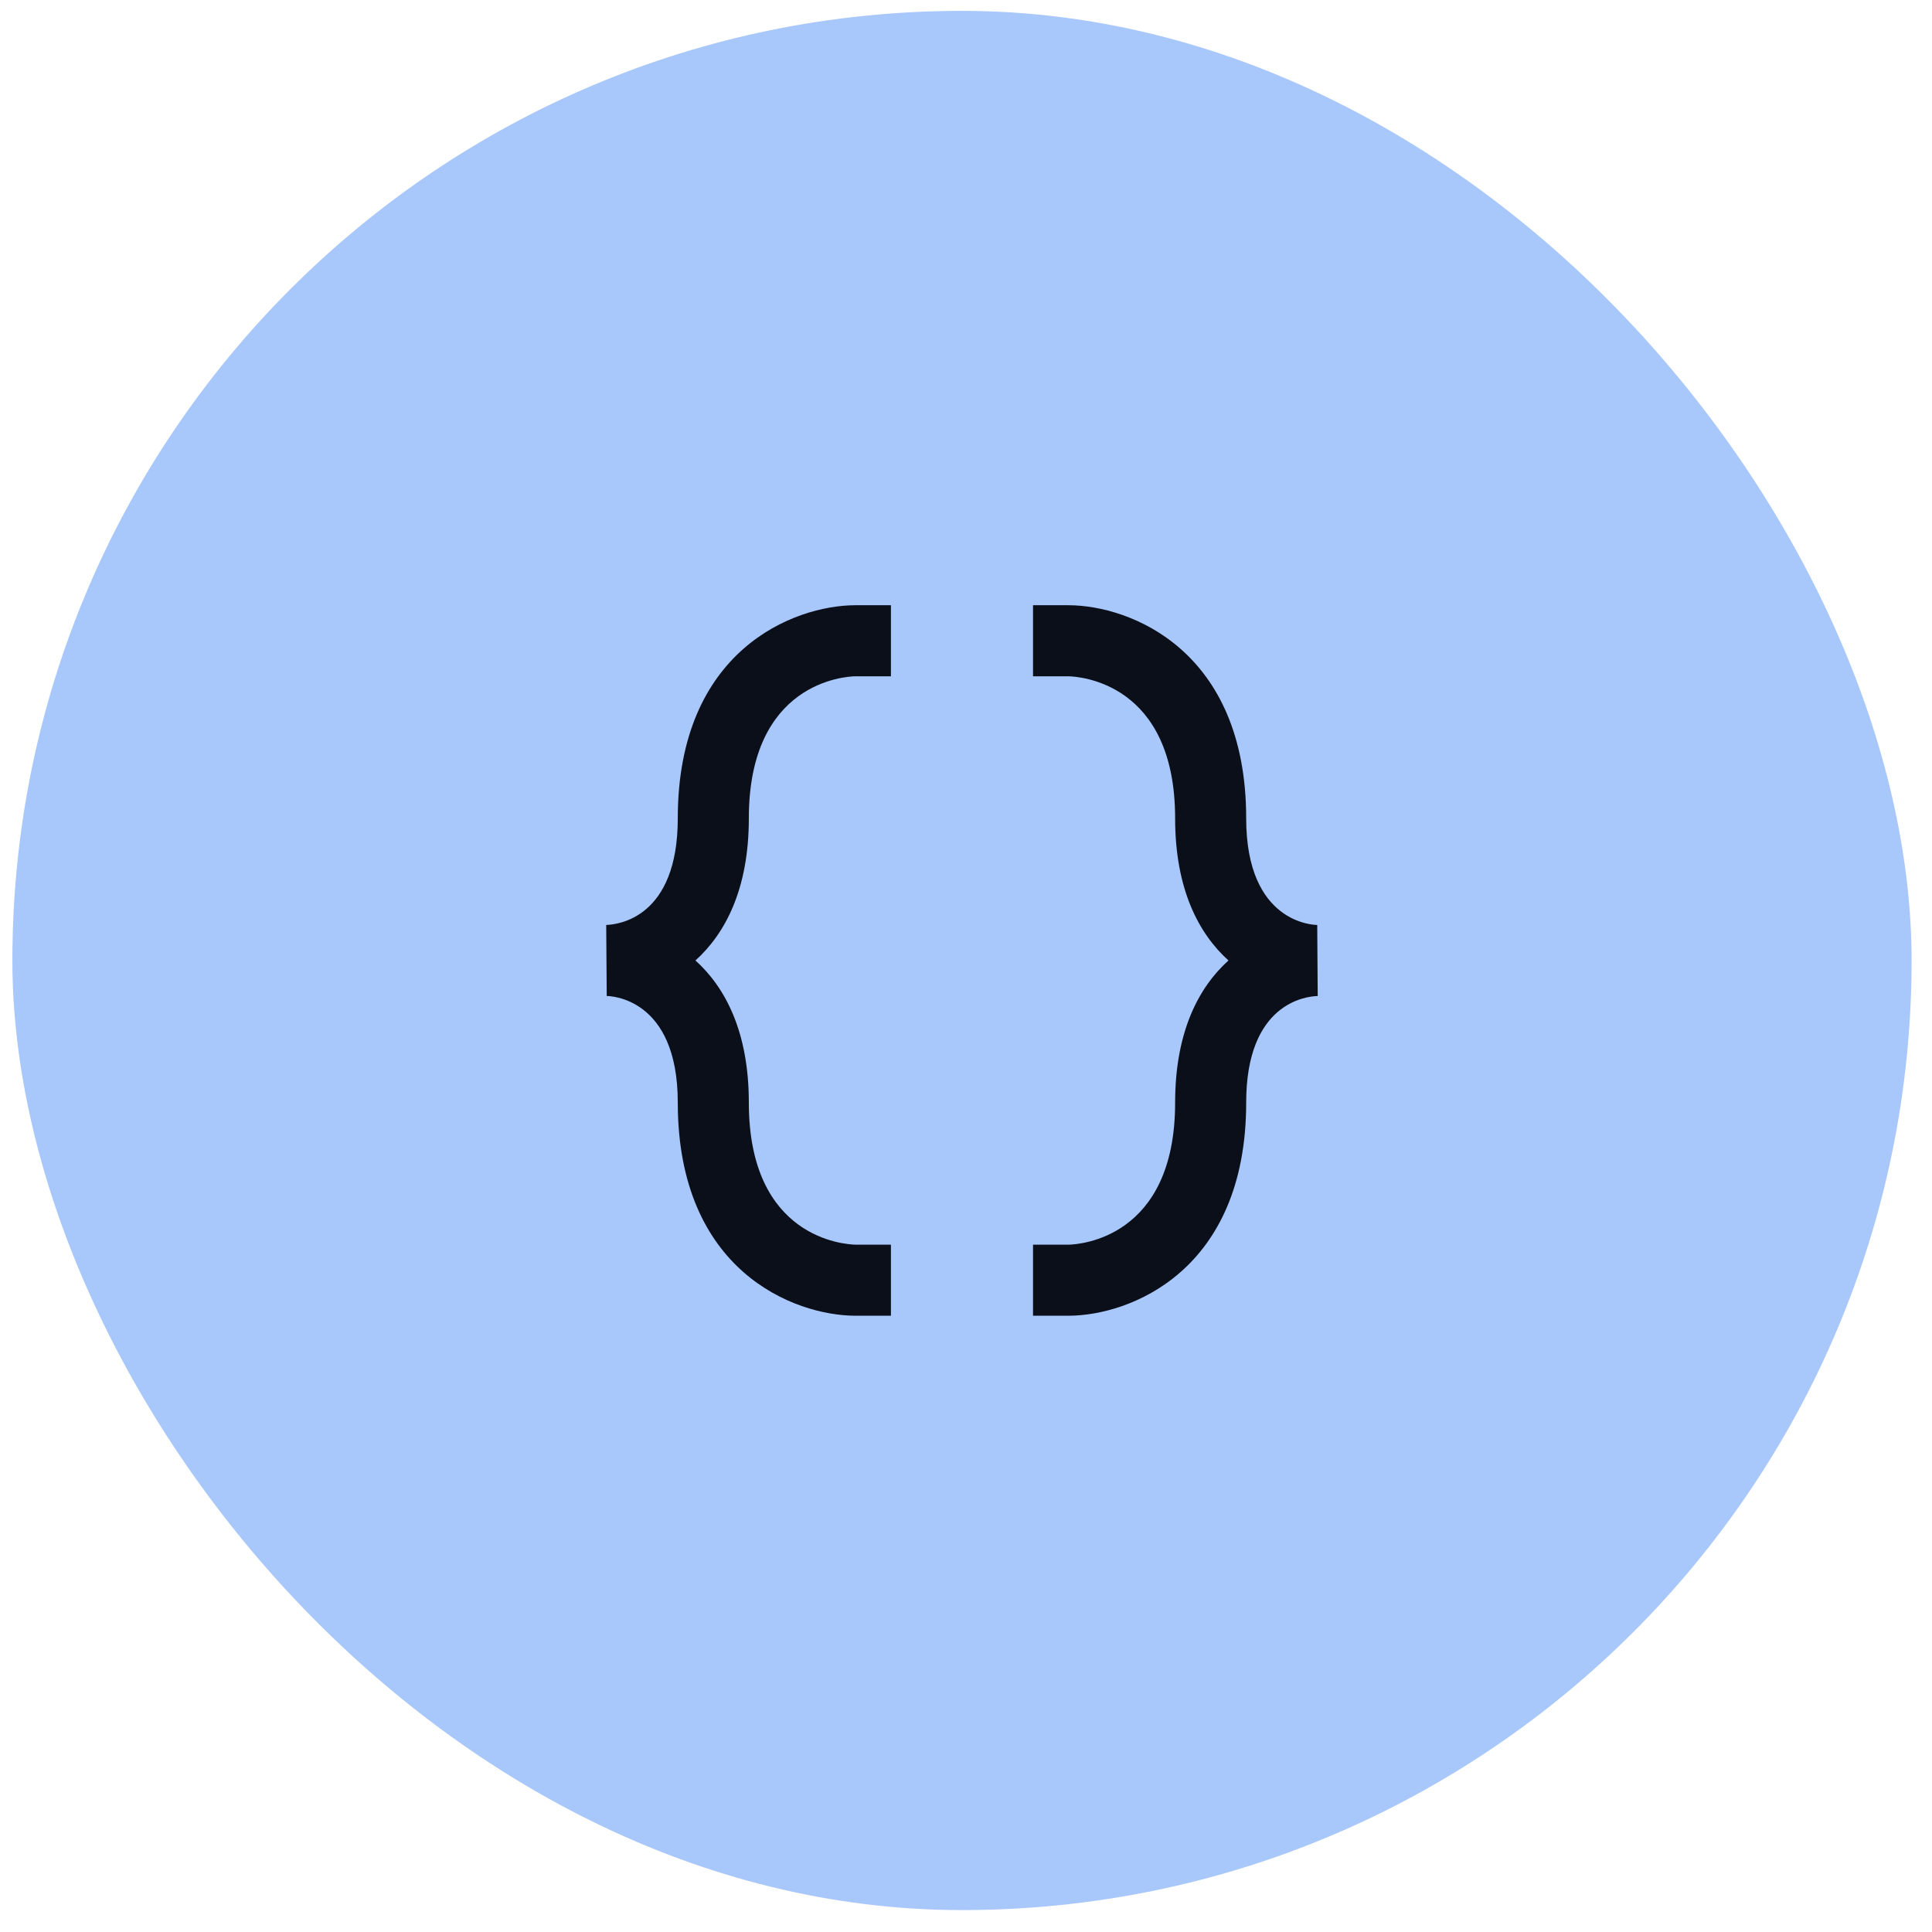
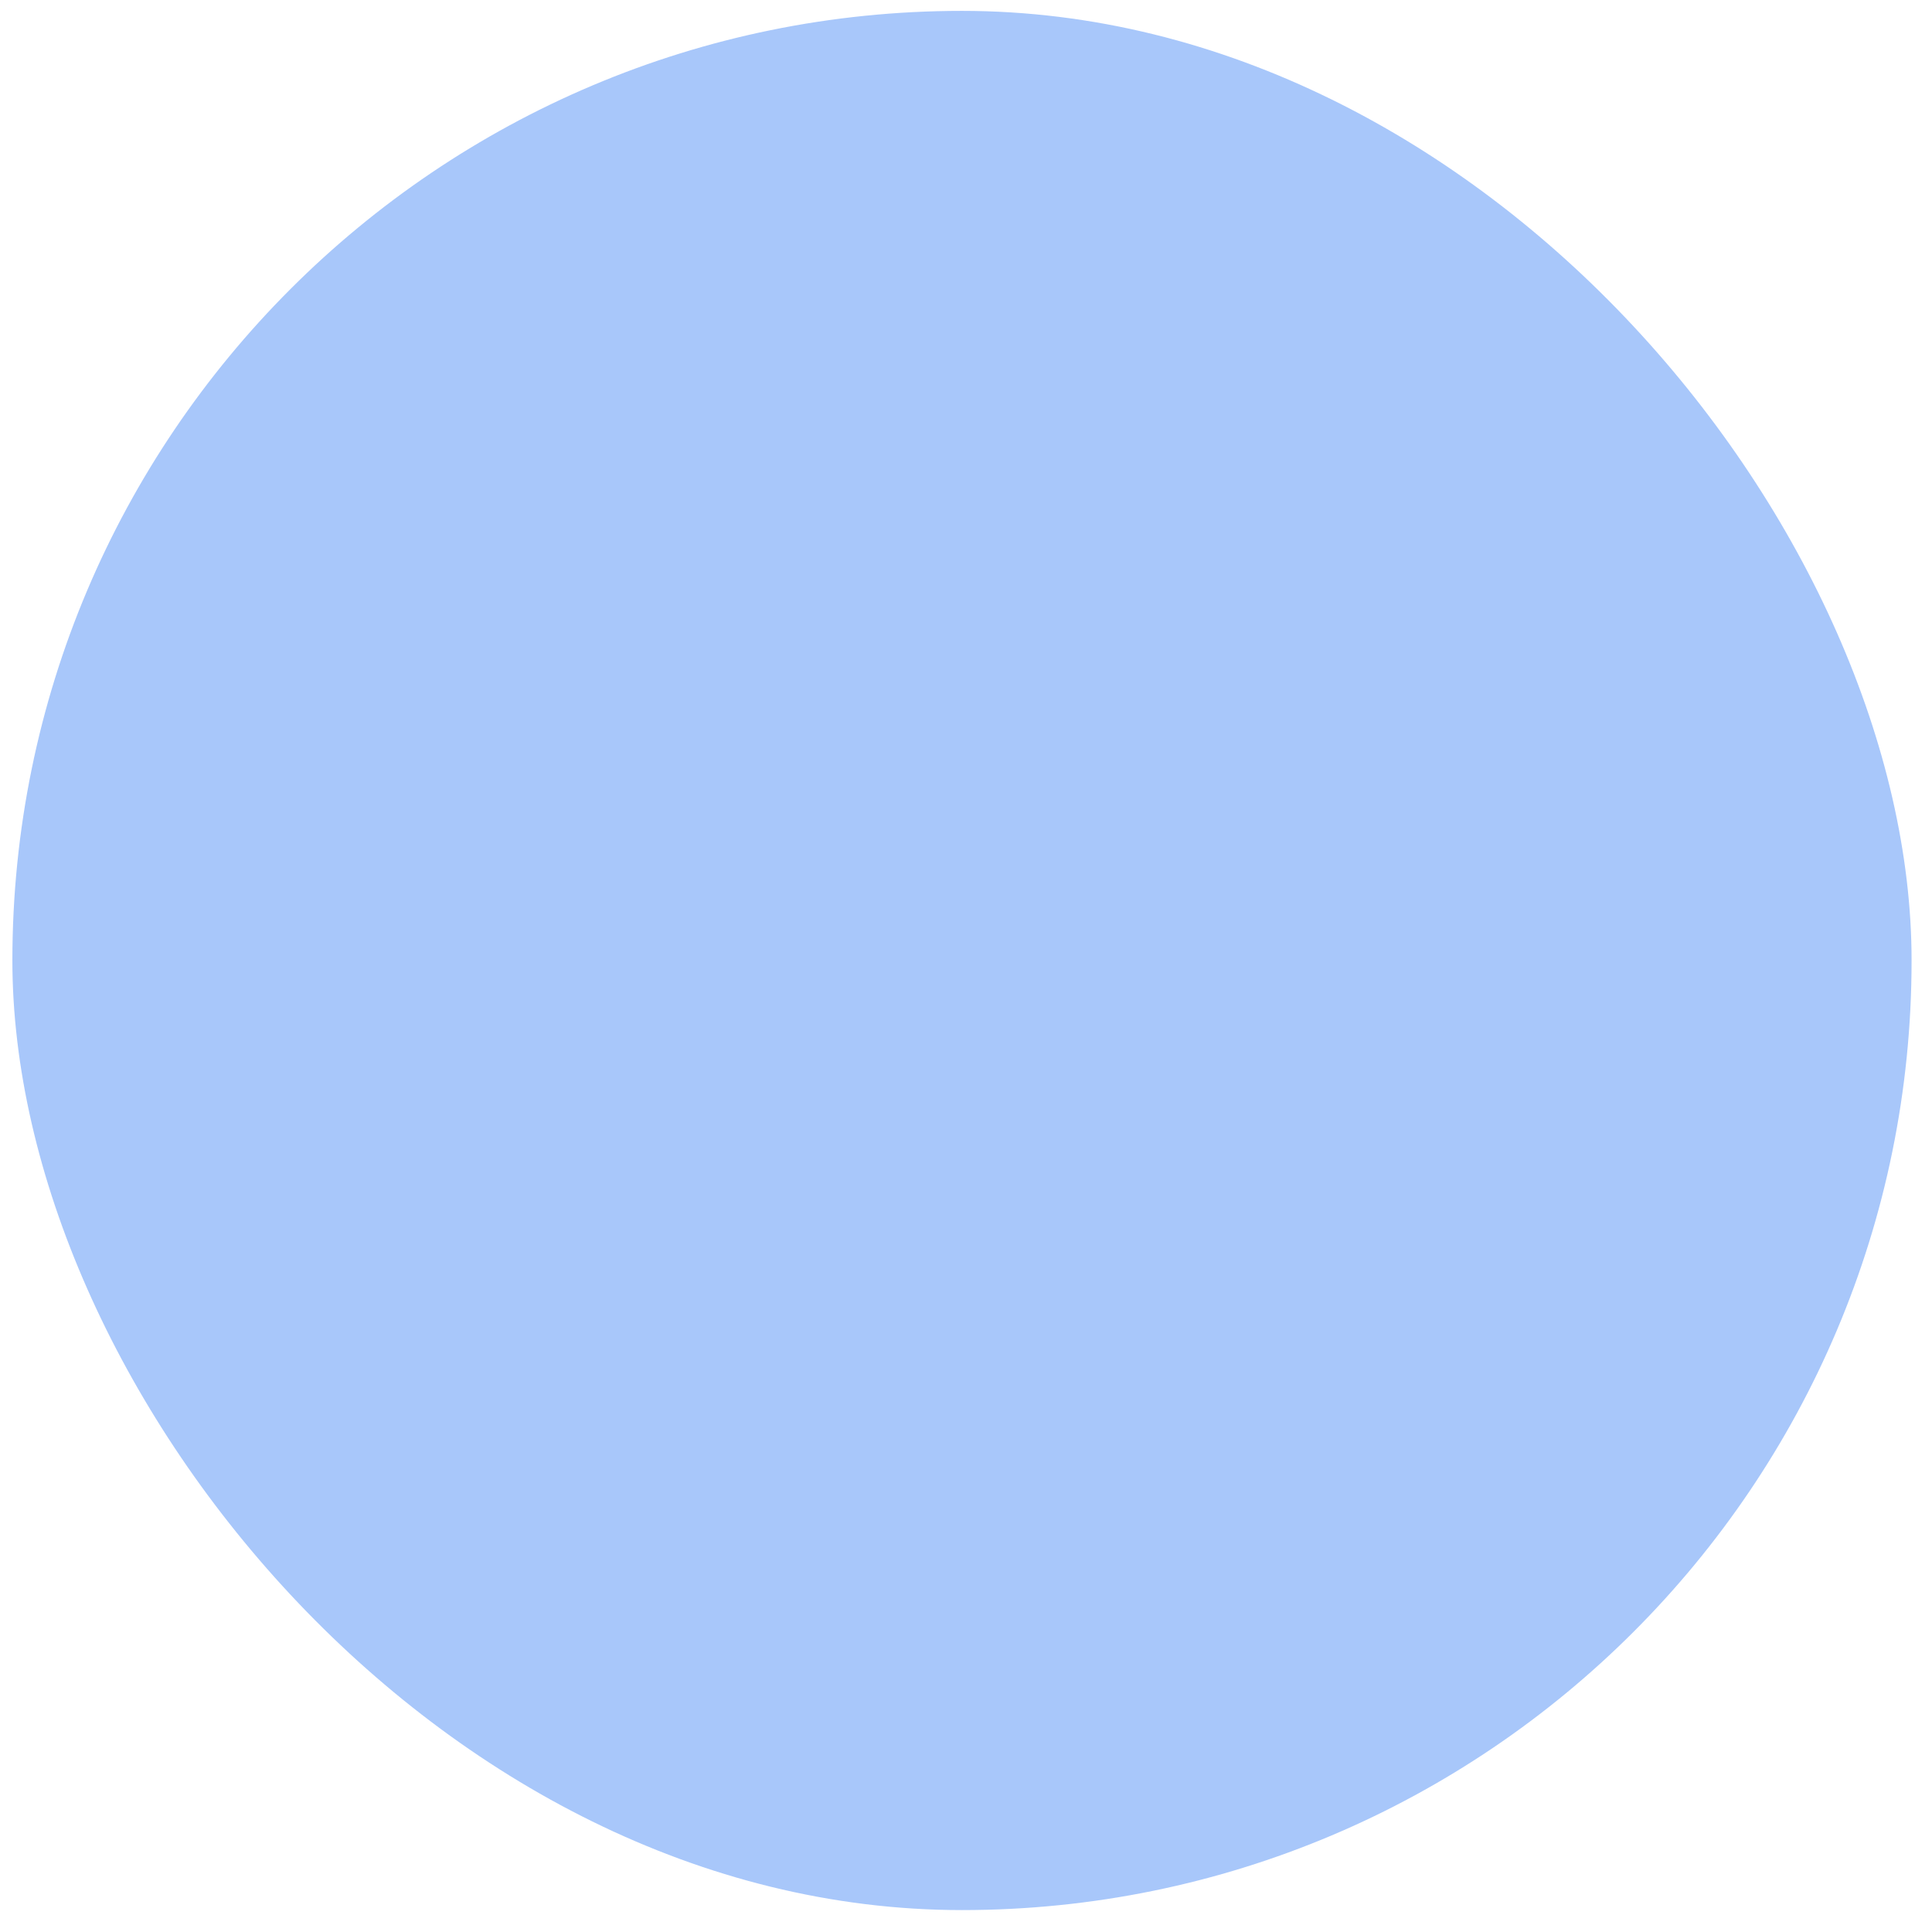
<svg xmlns="http://www.w3.org/2000/svg" width="49" height="49" viewBox="0 0 49 49" fill="none">
  <rect x="0.314" y="0.276" width="48.168" height="48.168" rx="24.084" fill="#A8C7FA" />
-   <path d="M21.695 33.37H22.596V31.568H21.704C21.427 31.562 18.992 31.412 18.992 27.964C18.992 26.168 18.392 25.039 17.638 24.36C18.392 23.68 18.992 22.551 18.992 20.756C18.992 17.308 21.427 17.157 21.695 17.152H22.596V15.35H21.693C20.135 15.353 17.19 16.488 17.19 20.756C17.19 23.278 15.678 23.45 15.375 23.459L15.388 25.261C15.461 25.261 17.19 25.291 17.19 27.964C17.19 32.231 20.135 33.366 21.695 33.37ZM33.408 23.459C33.334 23.459 31.606 23.428 31.606 20.756C31.606 16.488 28.66 15.353 27.101 15.35H26.2V17.152H27.091C27.368 17.157 29.804 17.308 29.804 20.756C29.804 22.551 30.403 23.68 31.157 24.36C30.403 25.039 29.804 26.168 29.804 27.964C29.804 31.412 27.368 31.562 27.101 31.568H26.2V33.37H27.102C28.66 33.366 31.606 32.231 31.606 27.964C31.606 25.441 33.118 25.27 33.42 25.261L33.408 23.459Z" fill="#0B0F19" />
</svg>